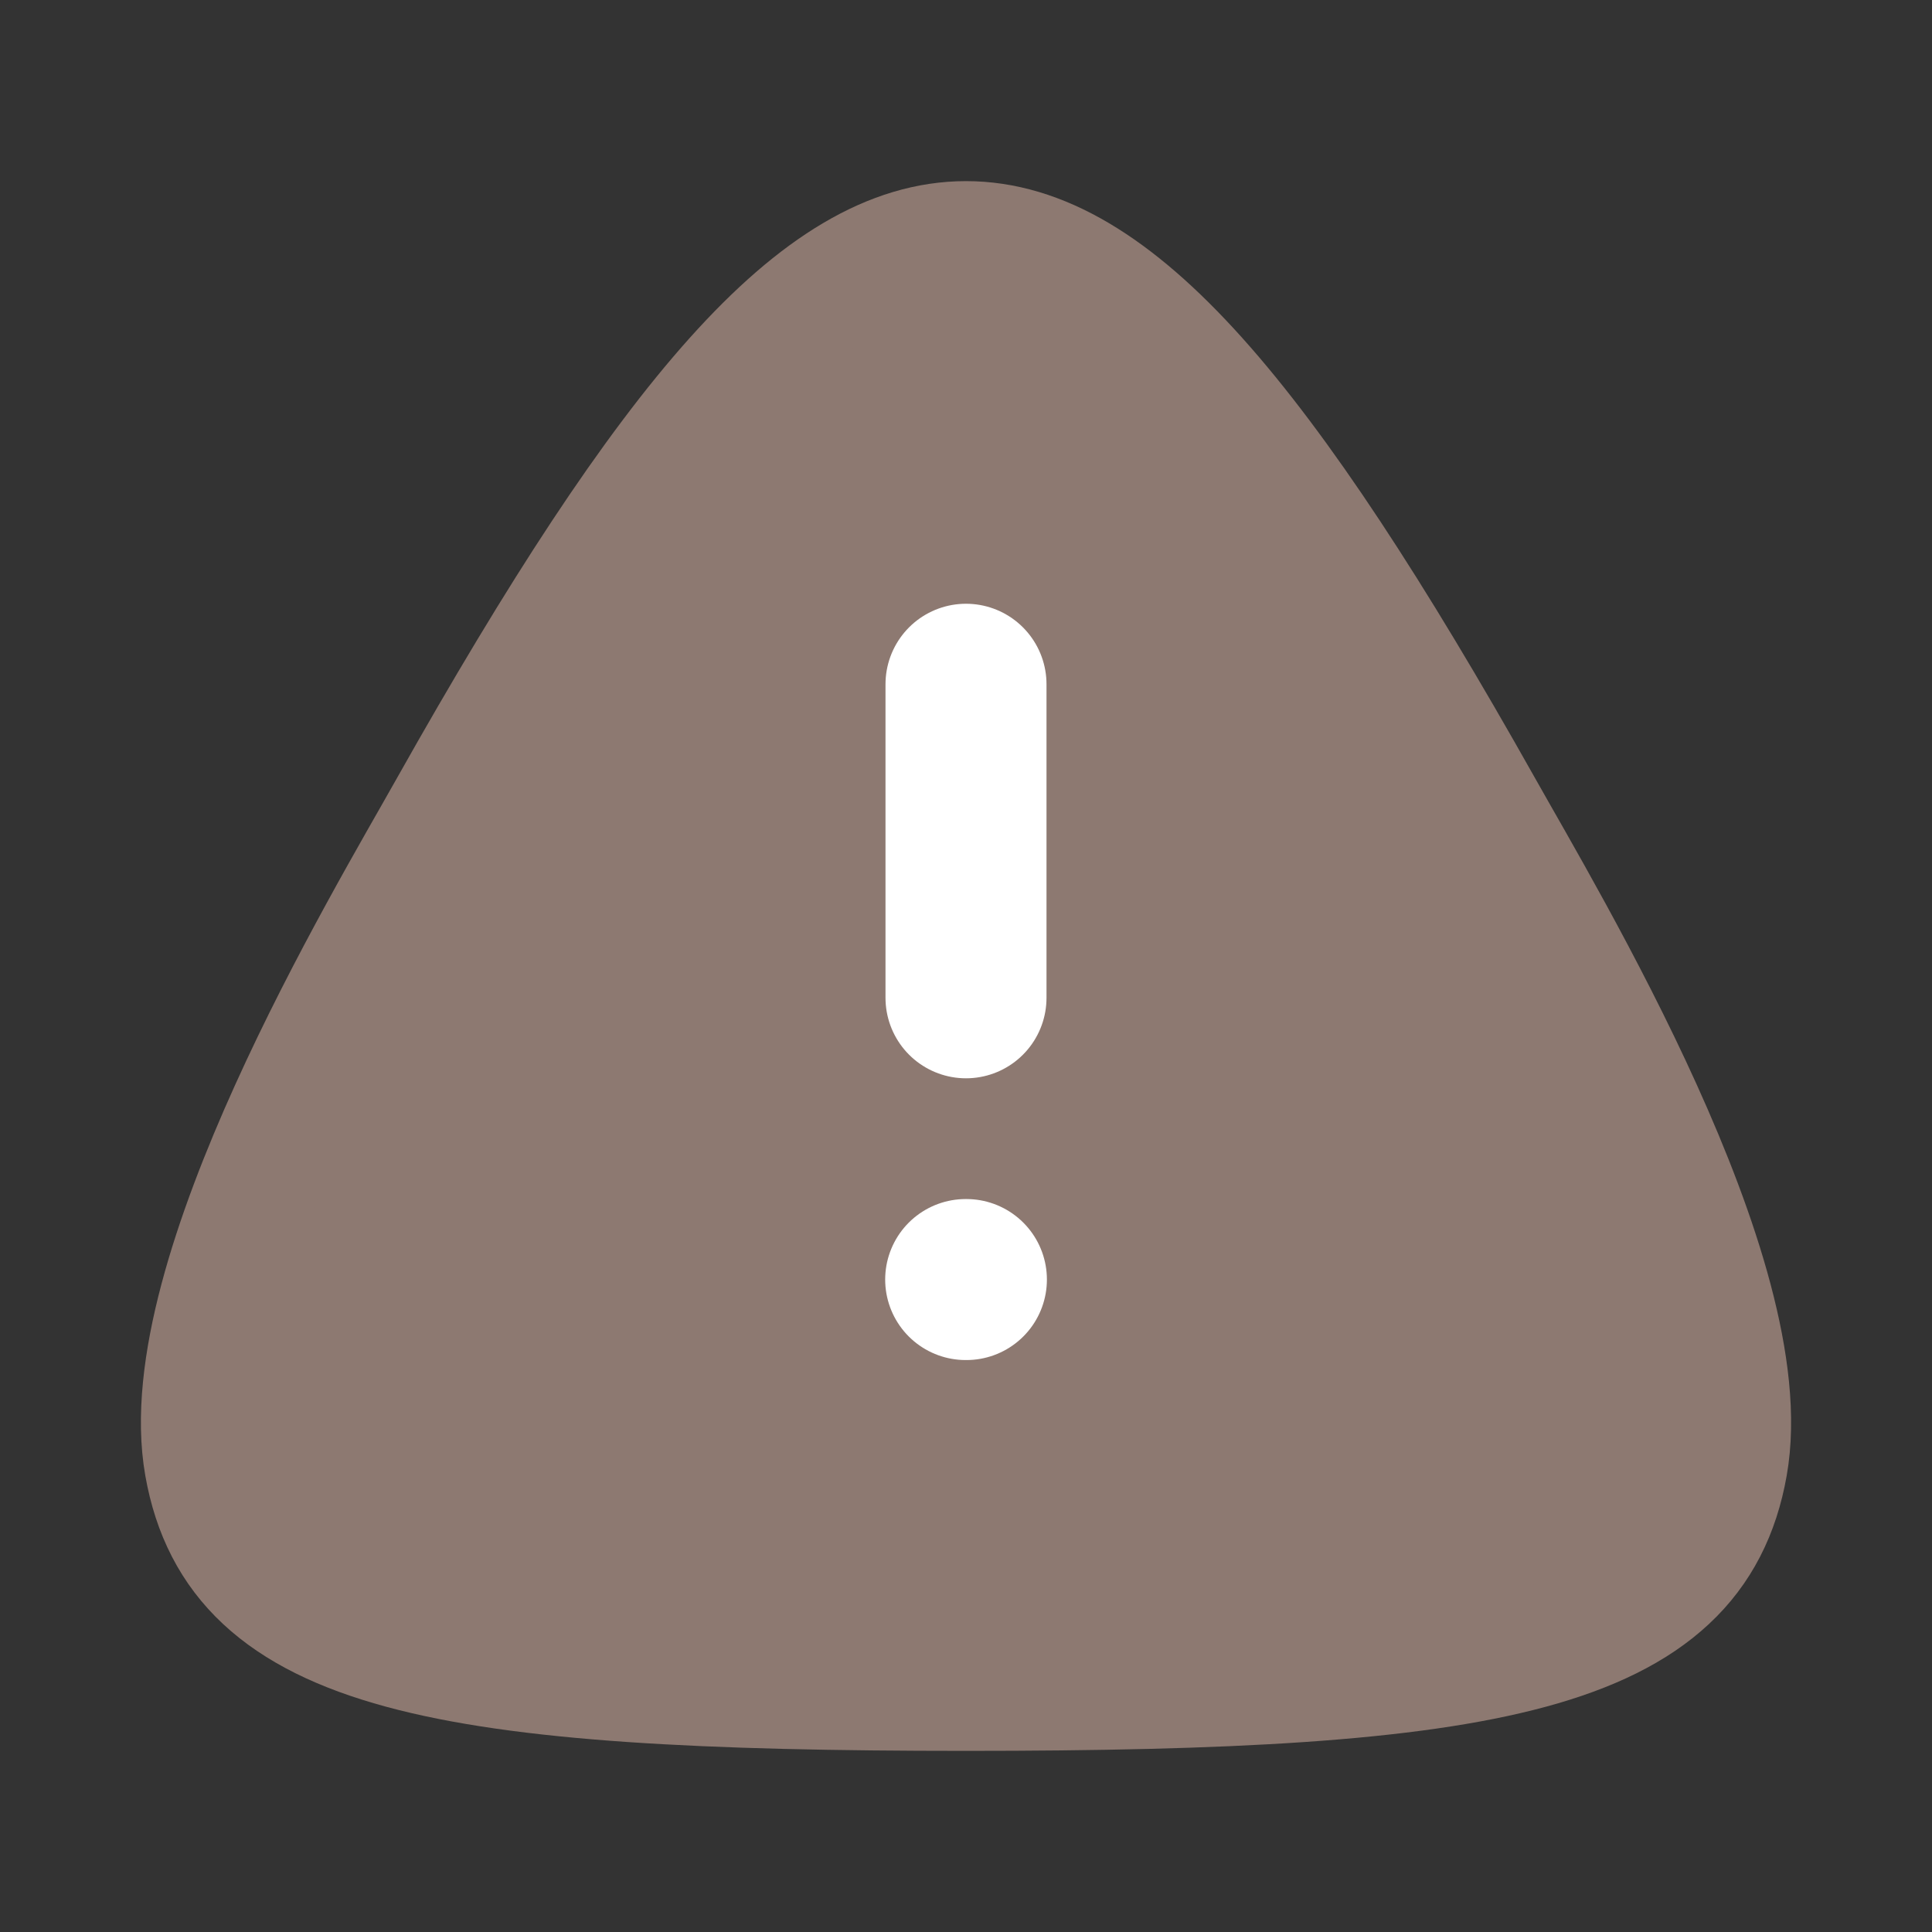
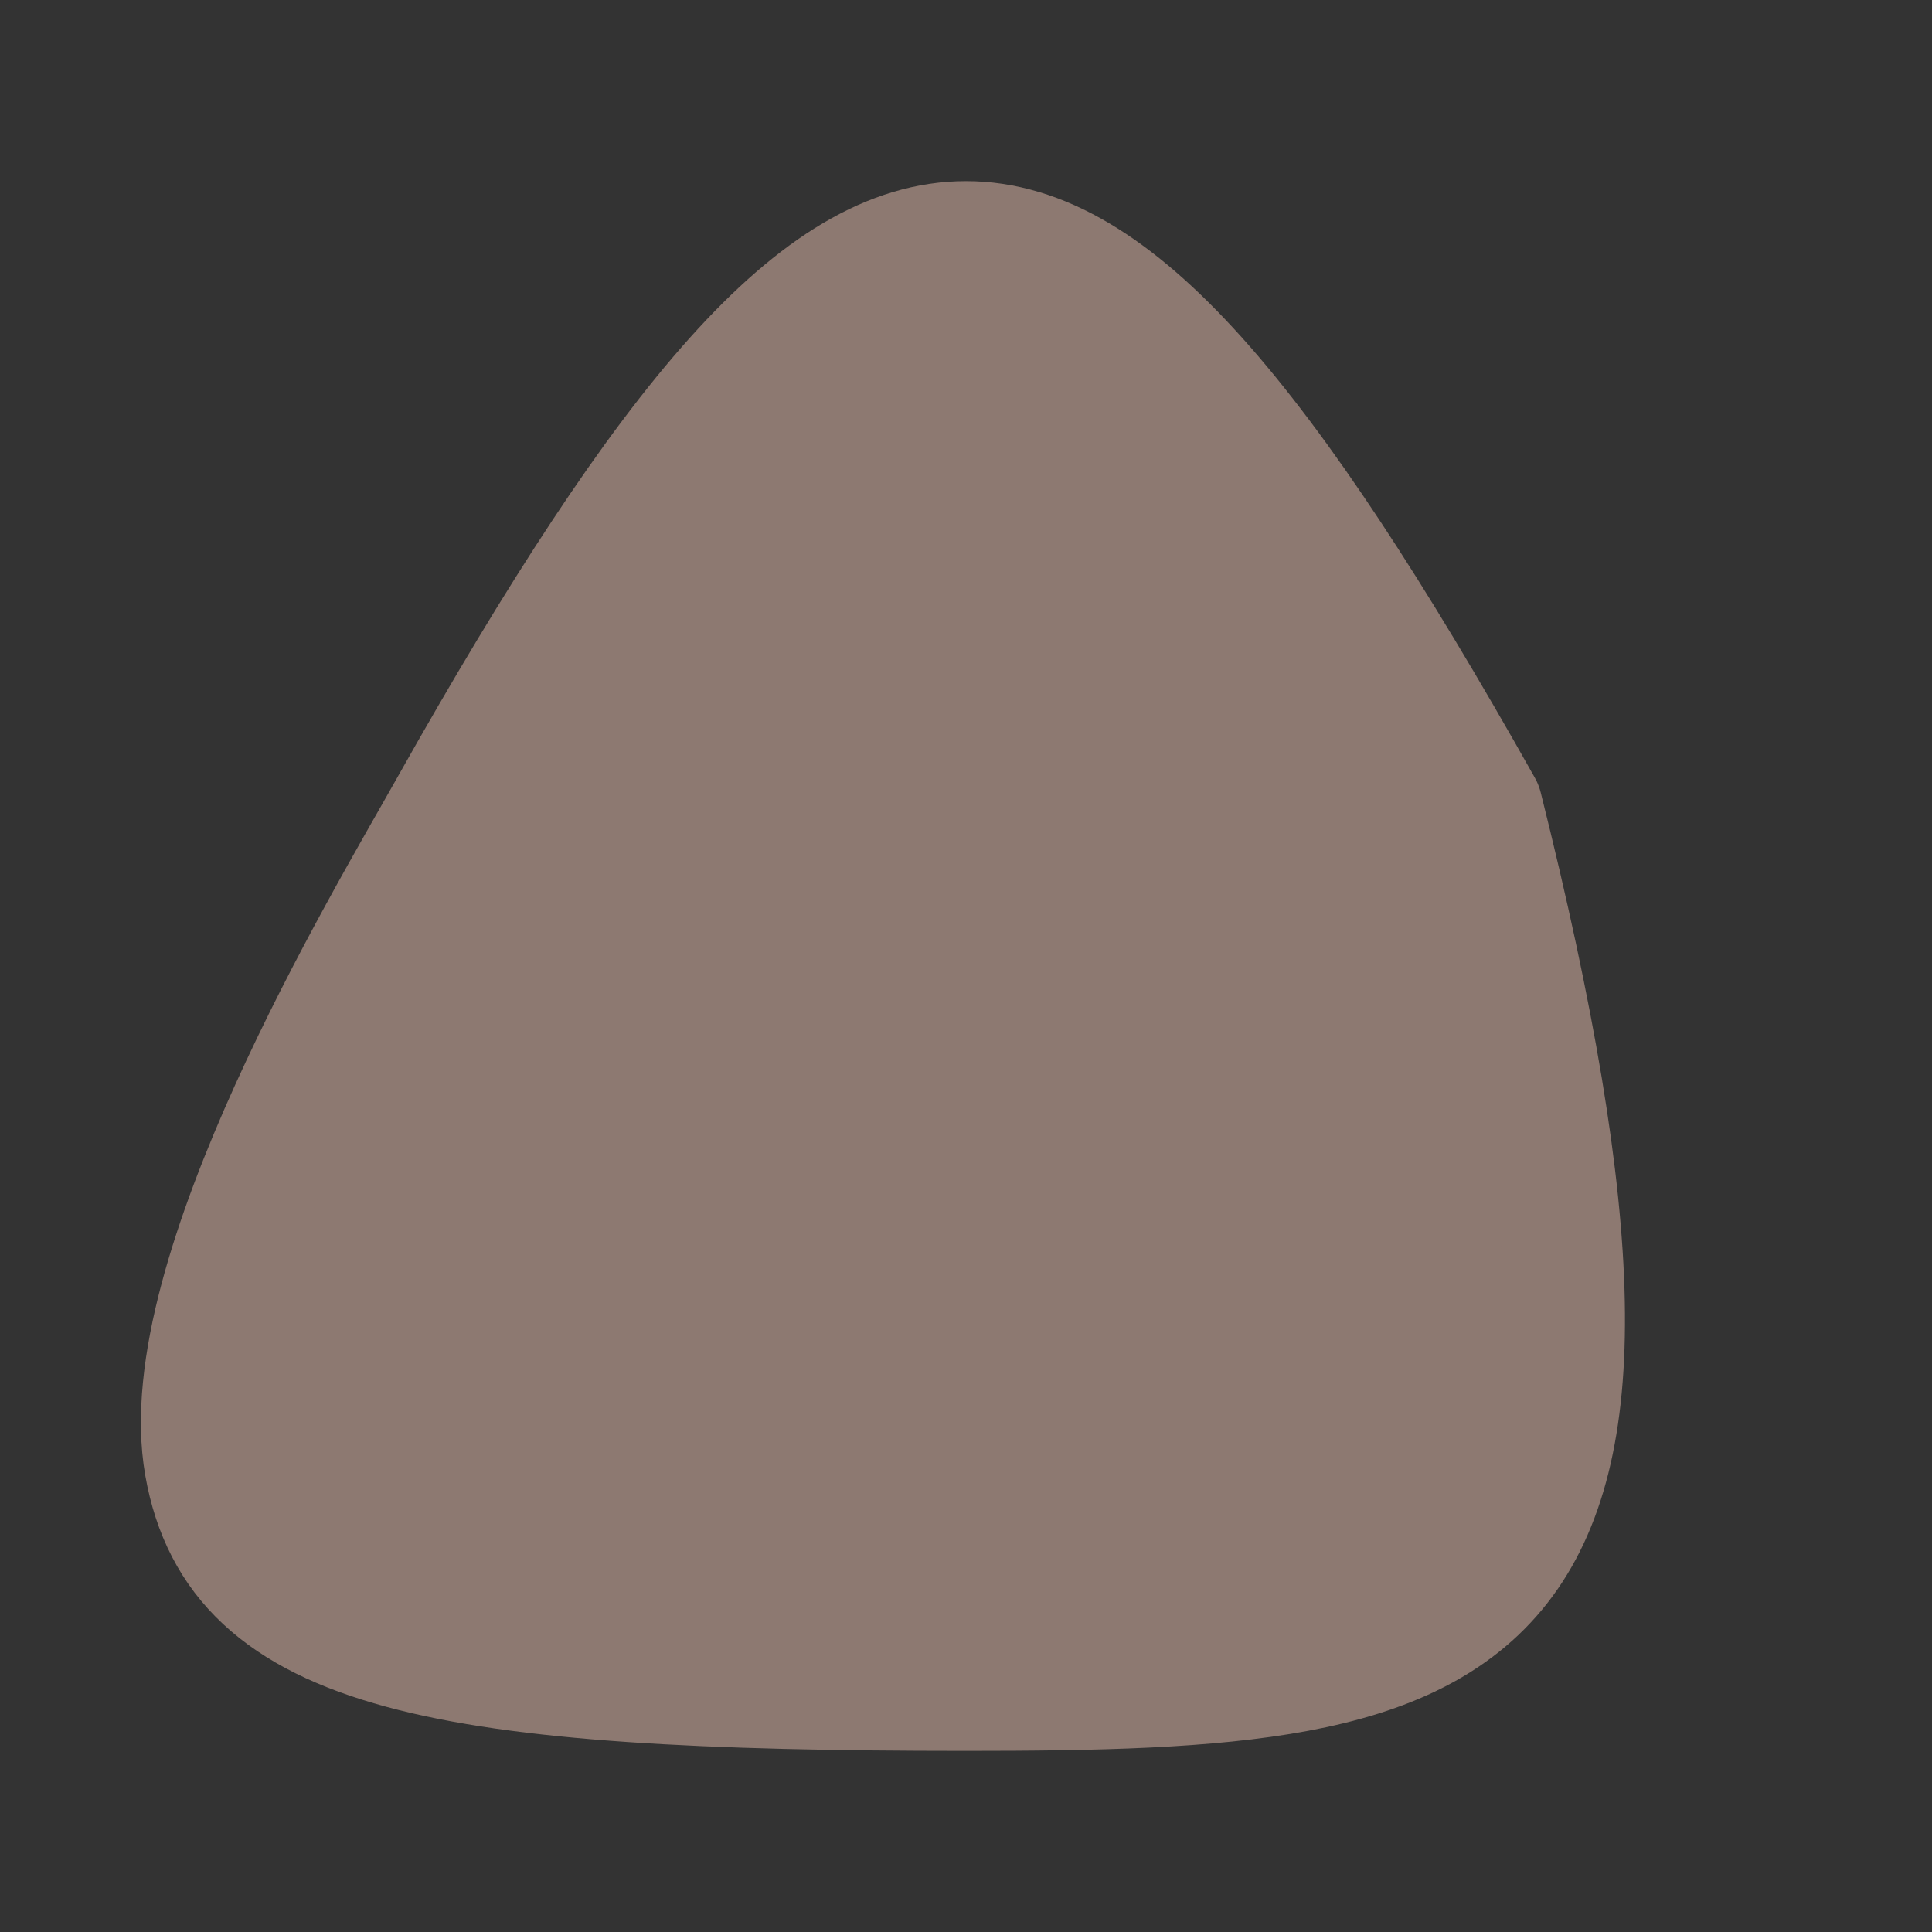
<svg xmlns="http://www.w3.org/2000/svg" width="24" height="24" viewBox="0 0 24 24" fill="none">
  <rect x="0" y="0" width="24" height="24" fill="#333333" stroke="none" />
  <g id="Danger">
-     <path id="Vector" fill-rule="evenodd" clip-rule="evenodd" d="M12 21C5.506 21 2.957 20.539 2.544 18.203C2.13 15.868 4.774 11.477 5.588 10.028C8.313 5.184 10.164 3 12 3C13.836 3 15.687 5.184 18.412 10.028C19.226 11.477 21.87 15.868 21.456 18.203C21.044 20.539 18.494 21 12 21Z" fill="#8D7971" stroke="#8D7971" stroke-width="1.5" stroke-linecap="round" stroke-linejoin="round" />
-     <path id="Vector_2" d="M12 8.5V12.395" stroke="white" stroke-width="2" stroke-linecap="round" stroke-linejoin="round" />
-     <path id="Vector_3" d="M11.996 15.895H12.005" stroke="white" stroke-width="2" stroke-linecap="round" stroke-linejoin="round" />
+     <path id="Vector" fill-rule="evenodd" clip-rule="evenodd" d="M12 21C5.506 21 2.957 20.539 2.544 18.203C2.13 15.868 4.774 11.477 5.588 10.028C8.313 5.184 10.164 3 12 3C13.836 3 15.687 5.184 18.412 10.028C21.044 20.539 18.494 21 12 21Z" fill="#8D7971" stroke="#8D7971" stroke-width="1.5" stroke-linecap="round" stroke-linejoin="round" />
  </g>
</svg>